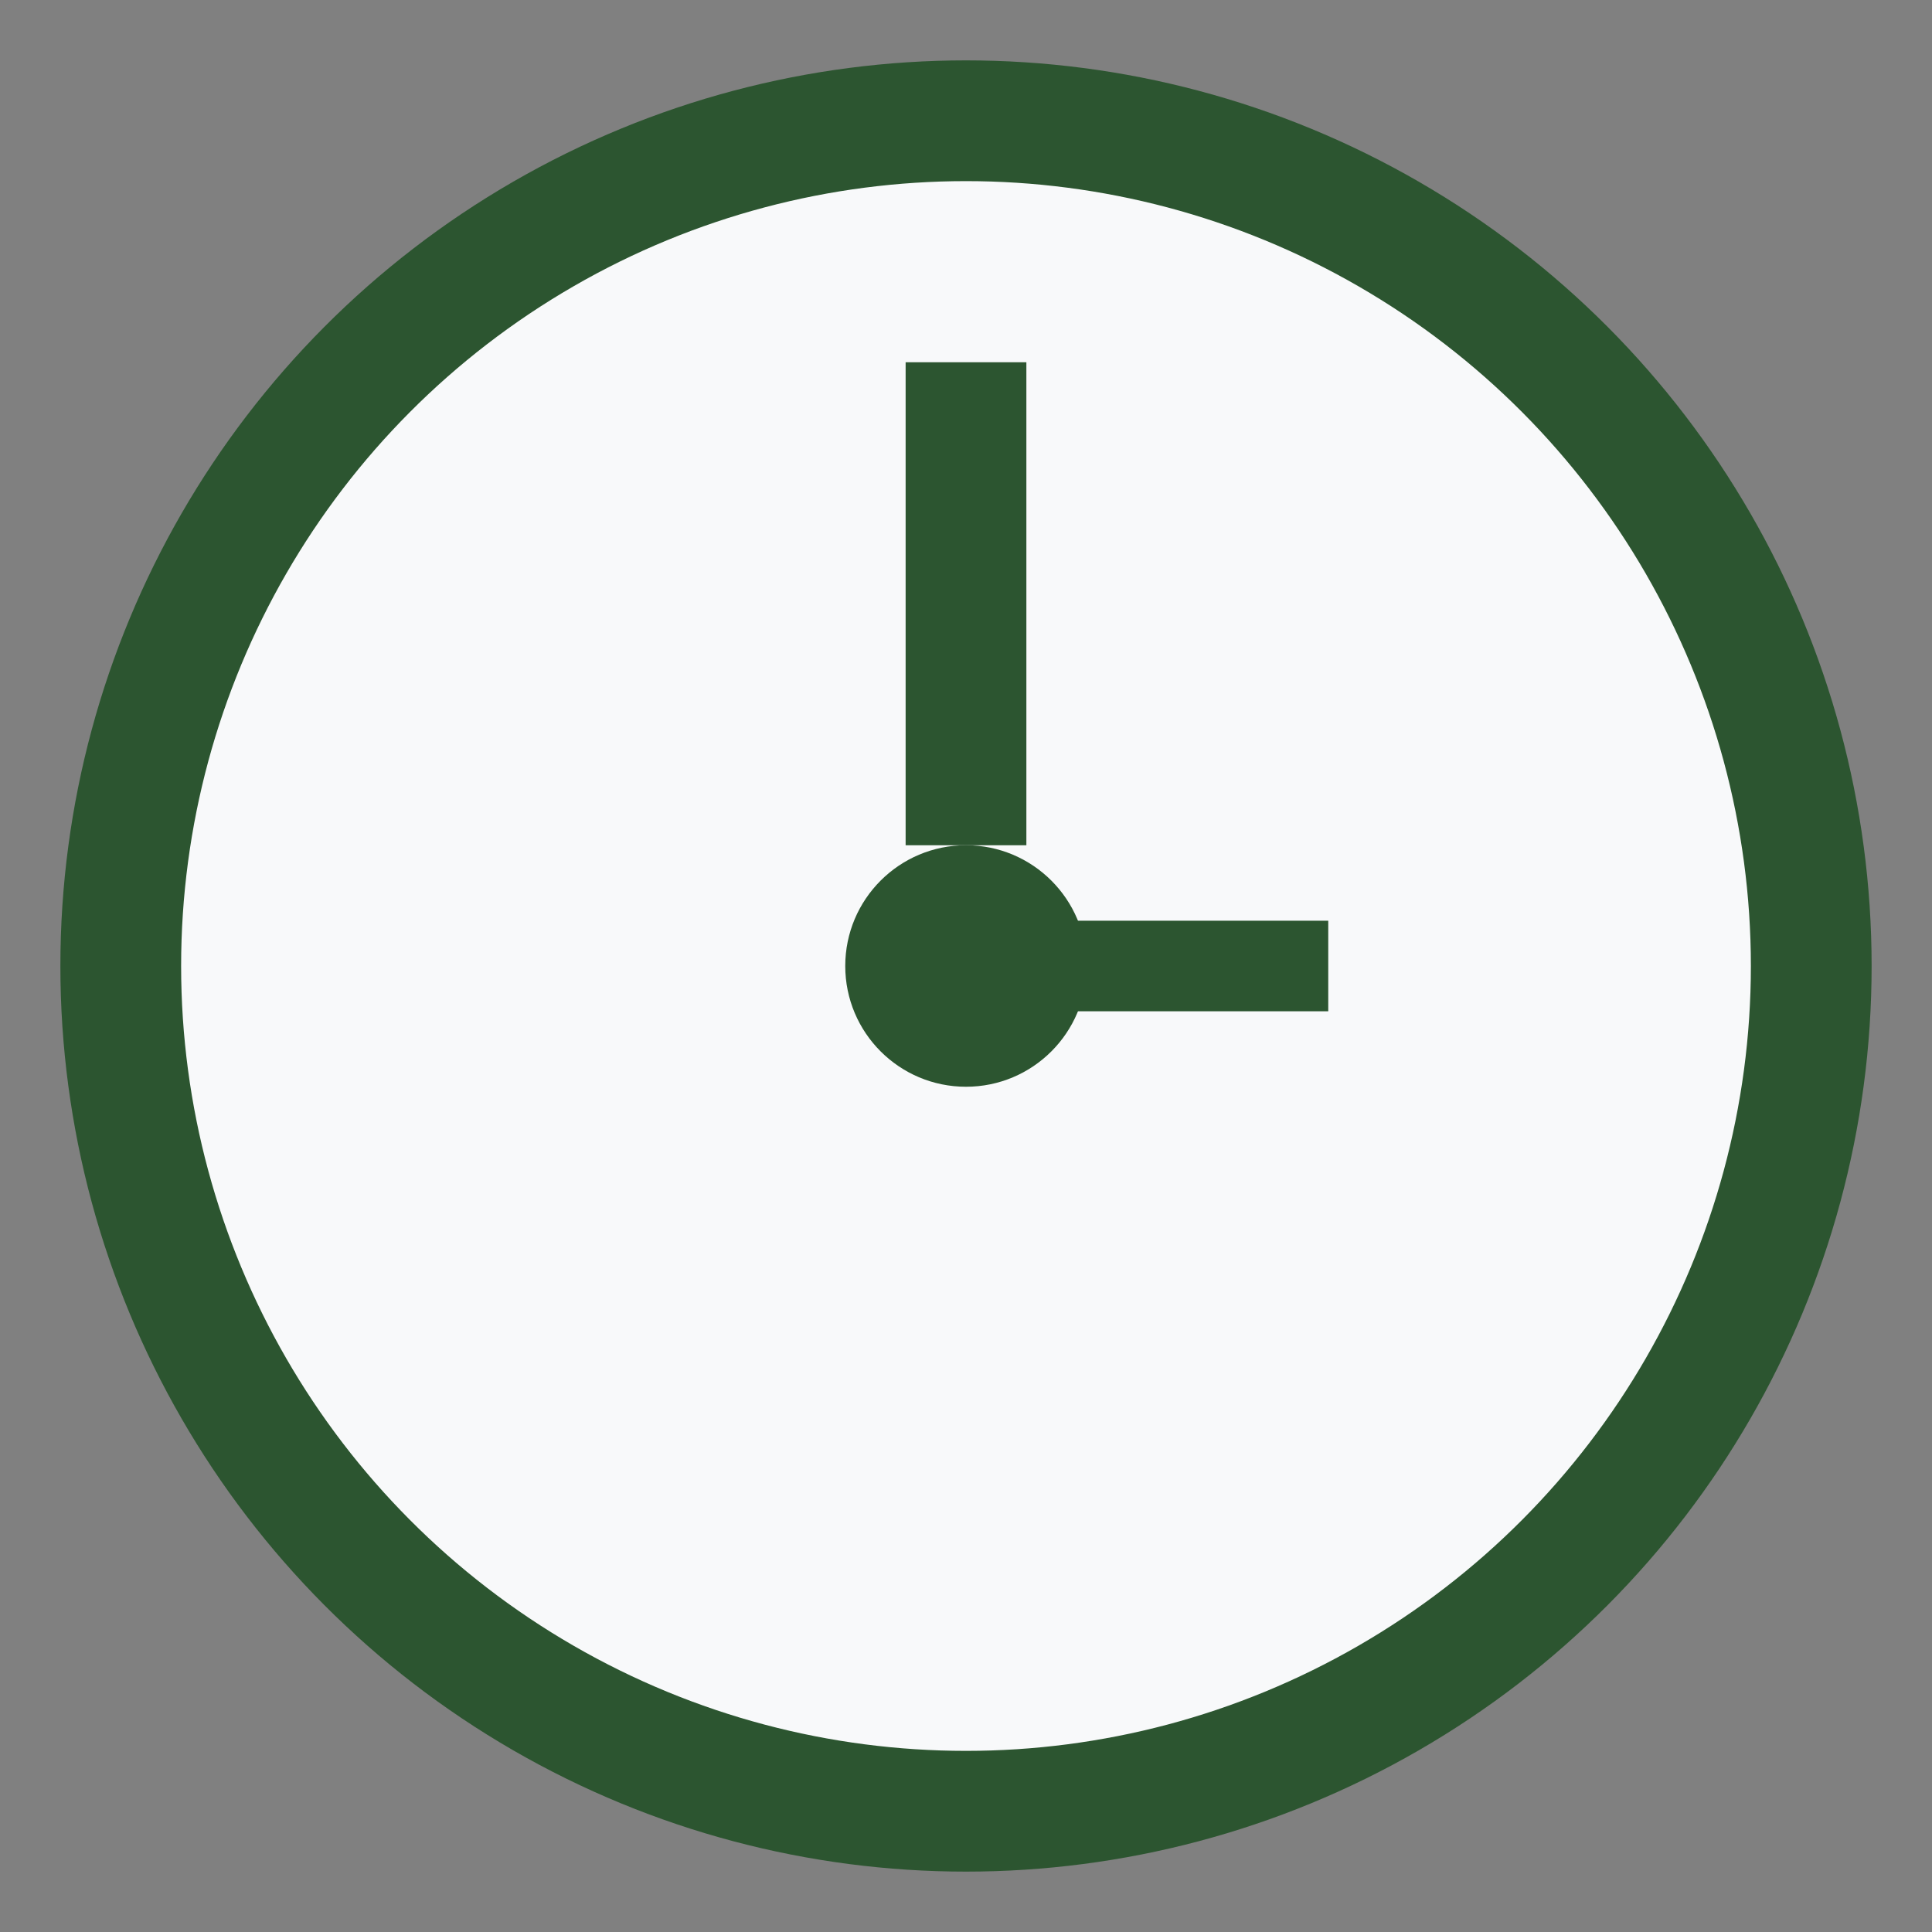
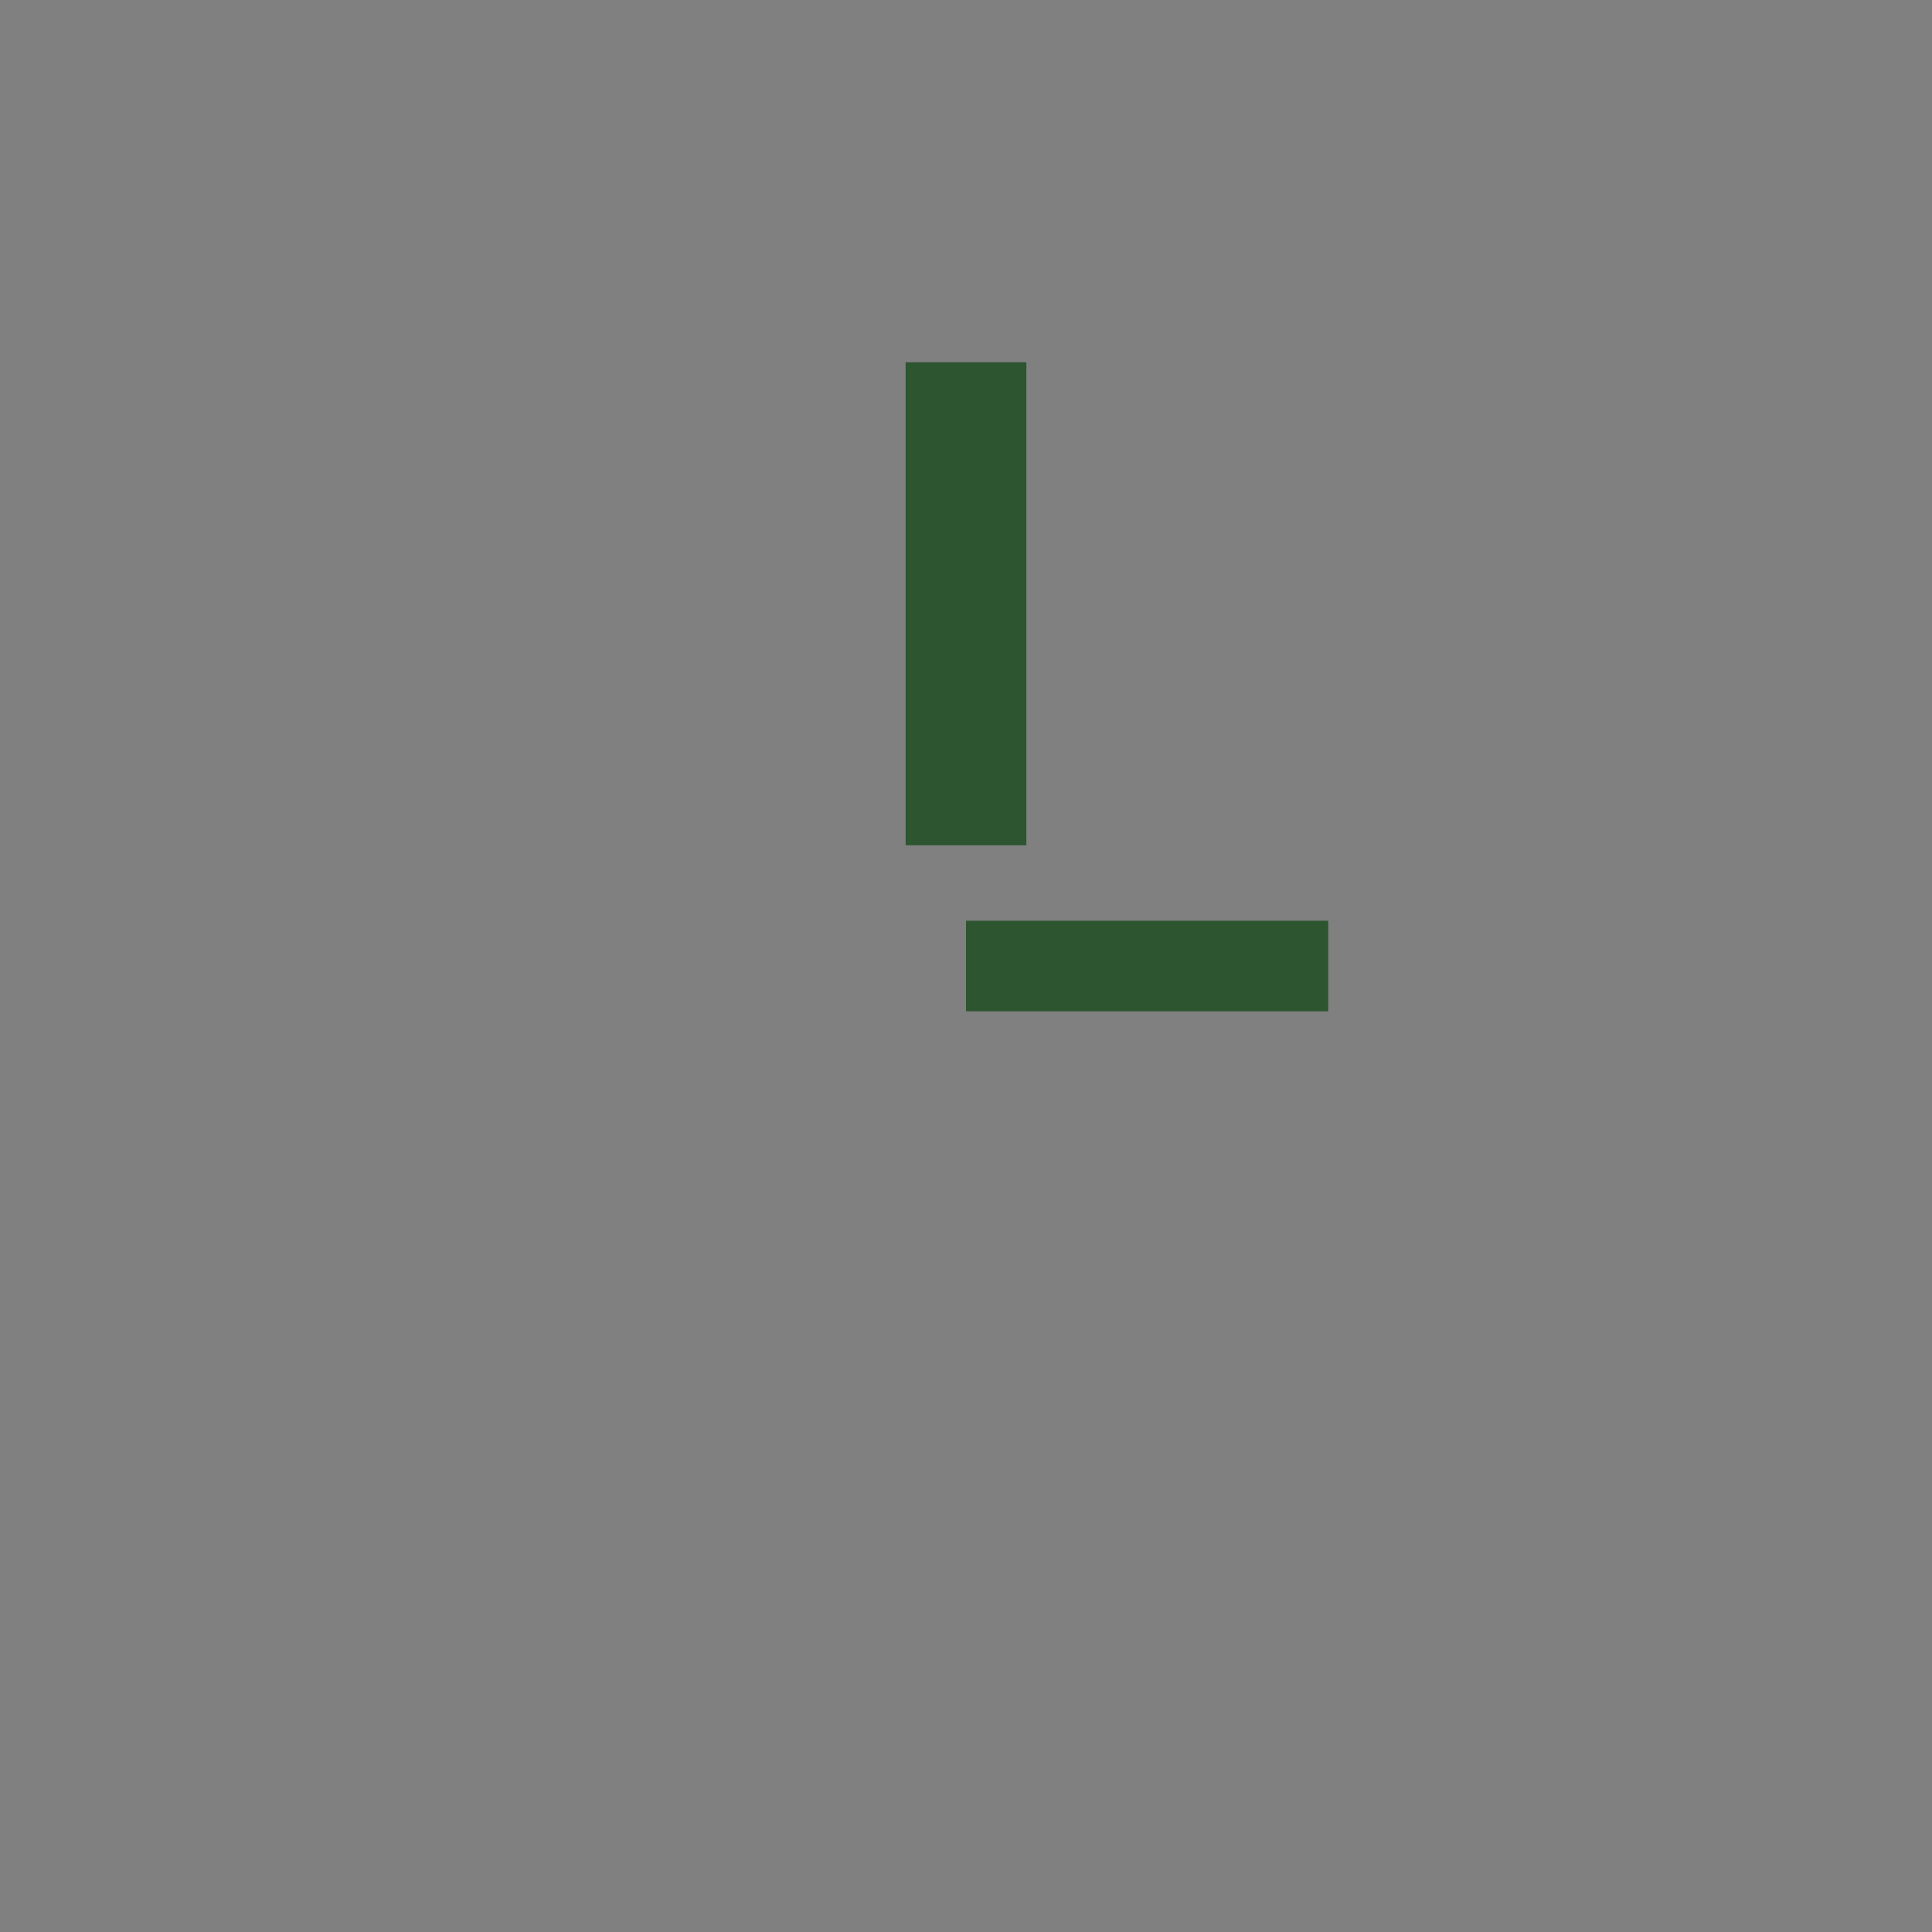
<svg xmlns="http://www.w3.org/2000/svg" width="32" height="32" viewBox="0 0 32 32">
  <rect x="0" y="0" width="32" height="32" fill="#808080" stroke="none" />
-   <circle cx="16" cy="16" r="14" stroke="#2c5530" stroke-width="2" fill="#f8f9fa" />
-   <circle cx="16" cy="16" r="2" fill="#2c5530" />
  <line x1="16" y1="6" x2="16" y2="14" stroke="#2c5530" stroke-width="2" />
  <line x1="16" y1="16" x2="22" y2="16" stroke="#2c5530" stroke-width="1.5" />
</svg>